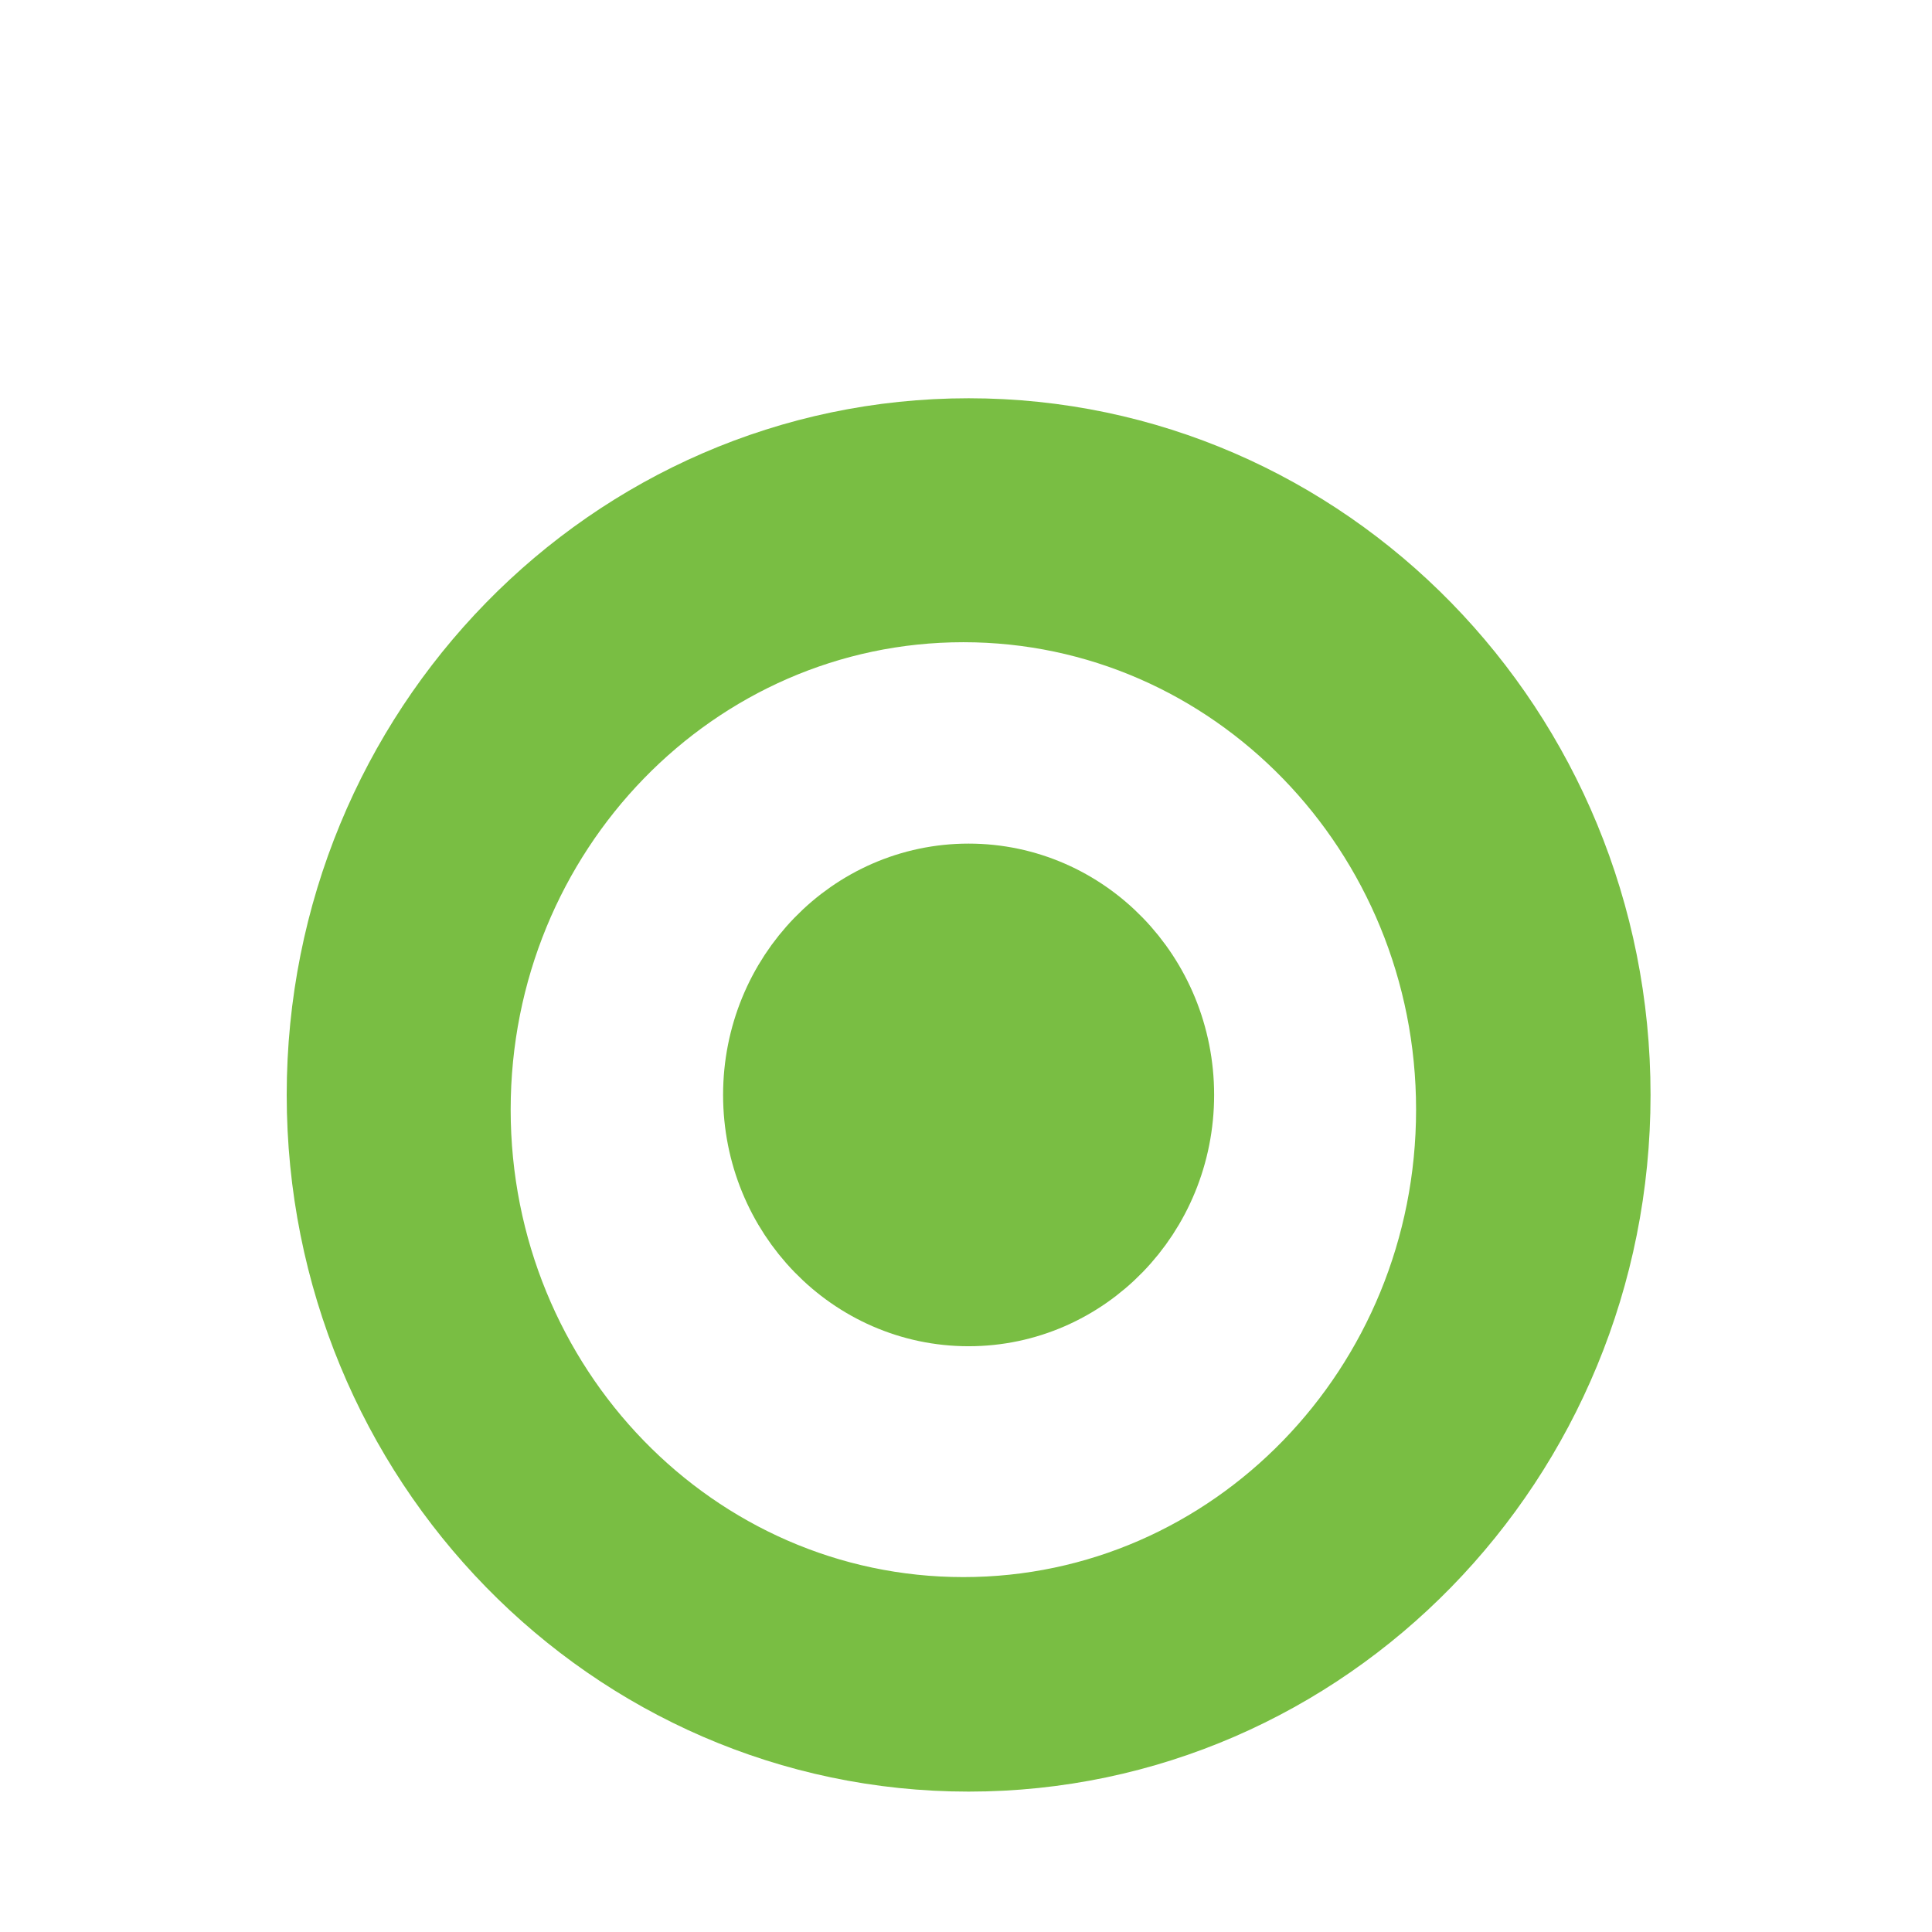
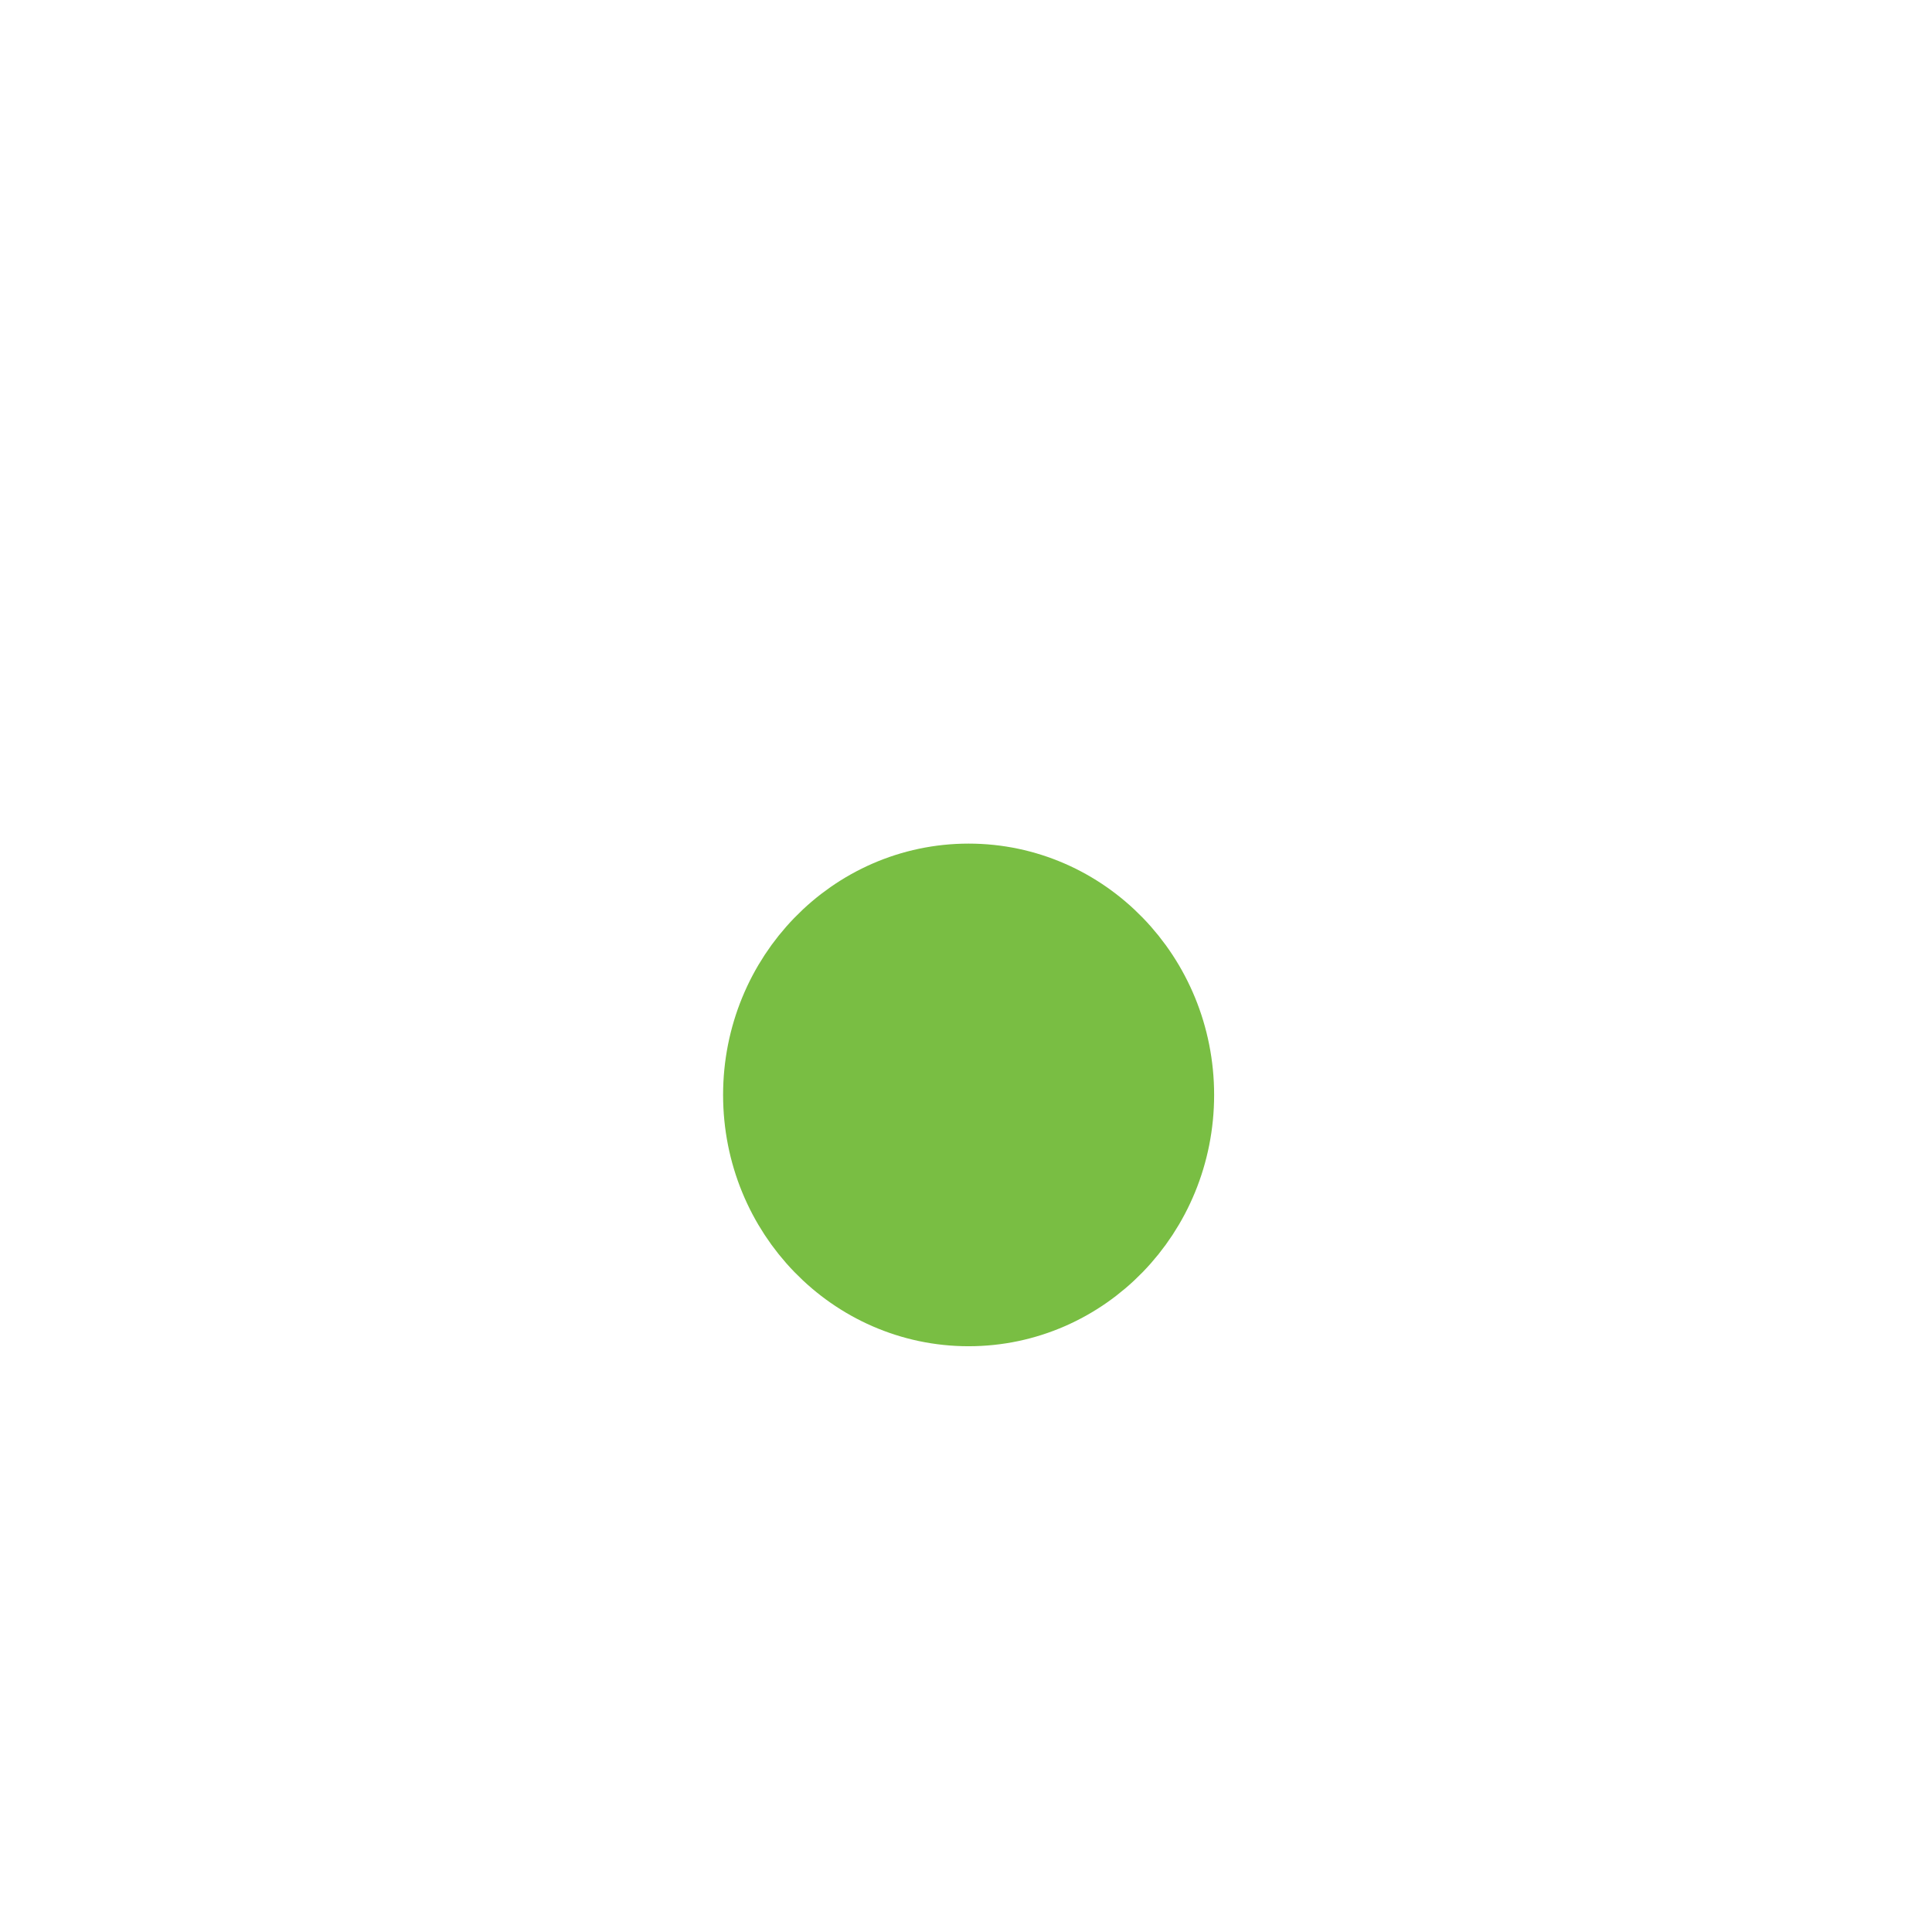
<svg xmlns="http://www.w3.org/2000/svg" version="1.1" x="0px" y="0px" viewBox="0 0 100 100" enable-background="new 0 0 100 100" xml:space="preserve" width="100px" height="100px" aria-hidden="true" style="fill:url(#CerosGradient_id566a26783);">
  <defs>
    <linearGradient class="cerosgradient" data-cerosgradient="true" id="CerosGradient_id566a26783" gradientUnits="userSpaceOnUse" x1="50%" y1="100%" x2="50%" y2="0%">
      <stop offset="0%" stop-color="#79BE43" />
      <stop offset="100%" stop-color="#79BE43" />
    </linearGradient>
    <linearGradient />
  </defs>
-   <path stroke="#000000" stroke-width="5" stroke-miterlimit="10" d="M50.136,23.114c-18.113,0-32.796,15.025-32.796,33.559  s14.684,33.56,32.796,33.56c18.112,0,32.796-15.025,32.796-33.56S68.248,23.114,50.136,23.114z M49.864,84.13  c-14.321,0-25.932-11.952-25.932-26.694c0-14.743,11.61-26.695,25.932-26.695c14.322,0,25.932,11.952,25.932,26.695  C75.796,72.178,64.186,84.13,49.864,84.13z" style="fill:url(#CerosGradient_id566a26783);stroke:url(#CerosGradient_id566a26783);" />
  <ellipse stroke="#000000" stroke-width="5" stroke-miterlimit="10" cx="50.135" cy="56.673" rx="10.208" ry="10.508" style="fill:url(#CerosGradient_id566a26783);stroke:url(#CerosGradient_id566a26783);" />
</svg>